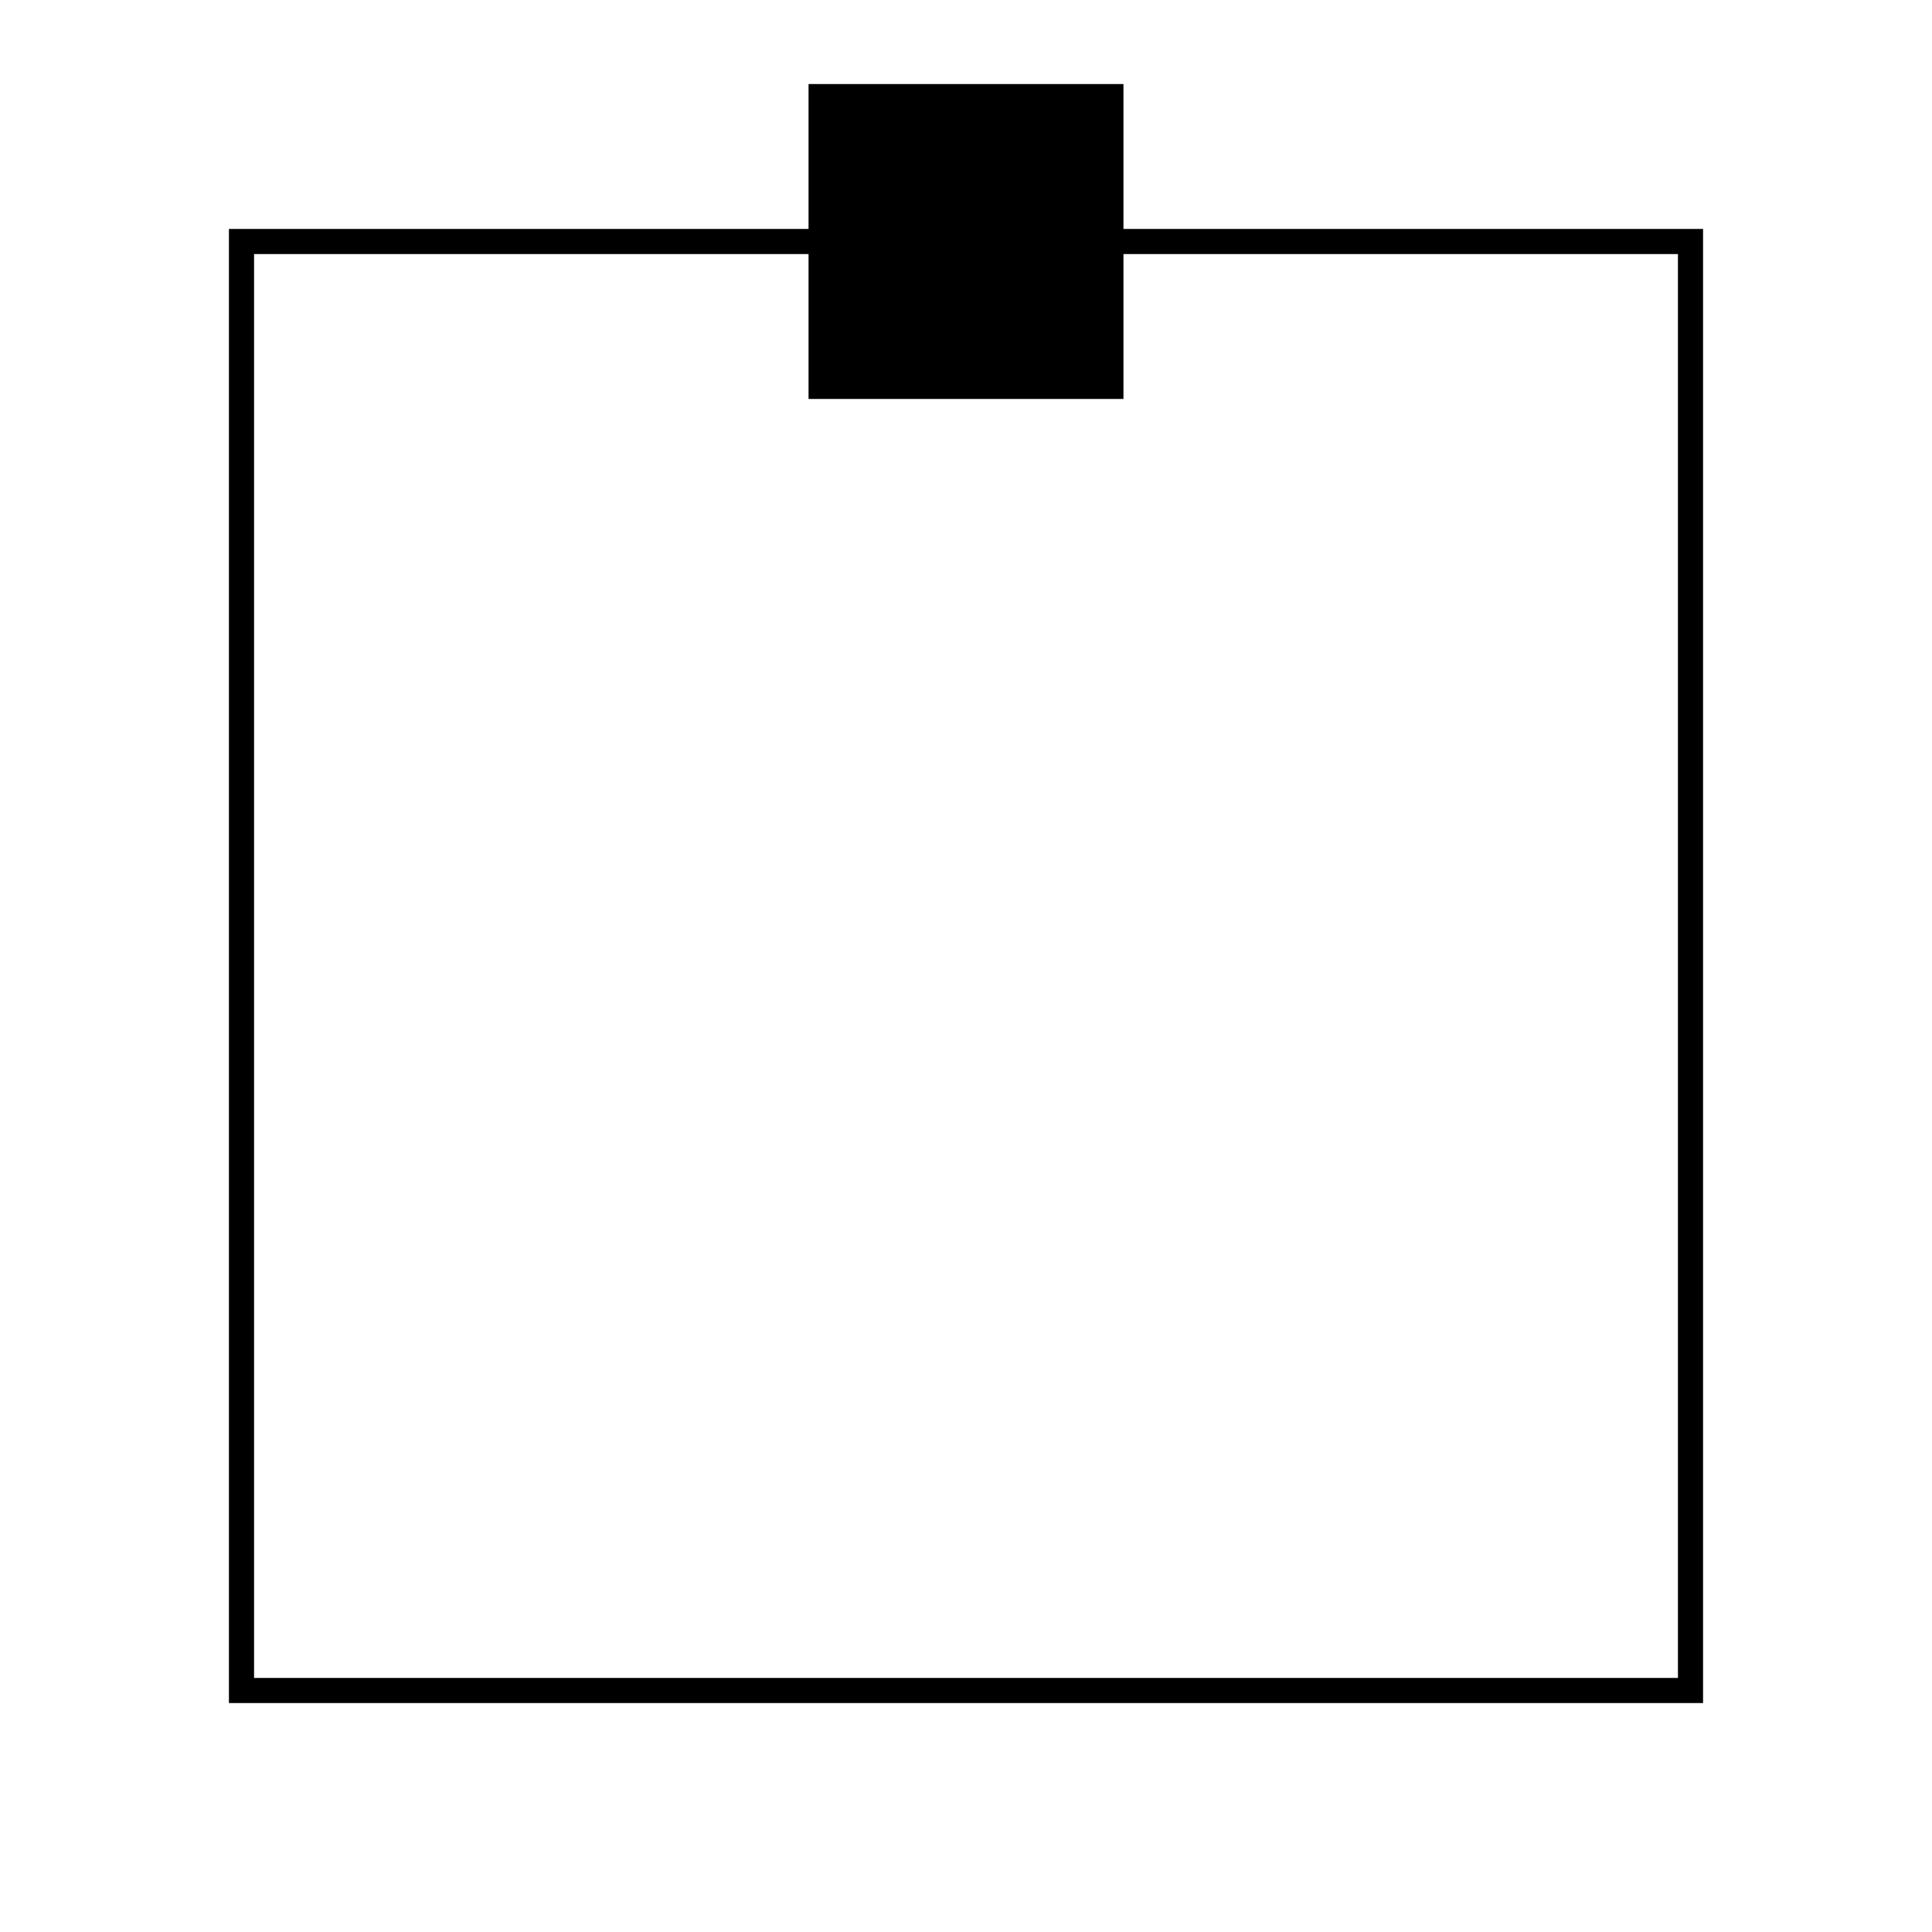
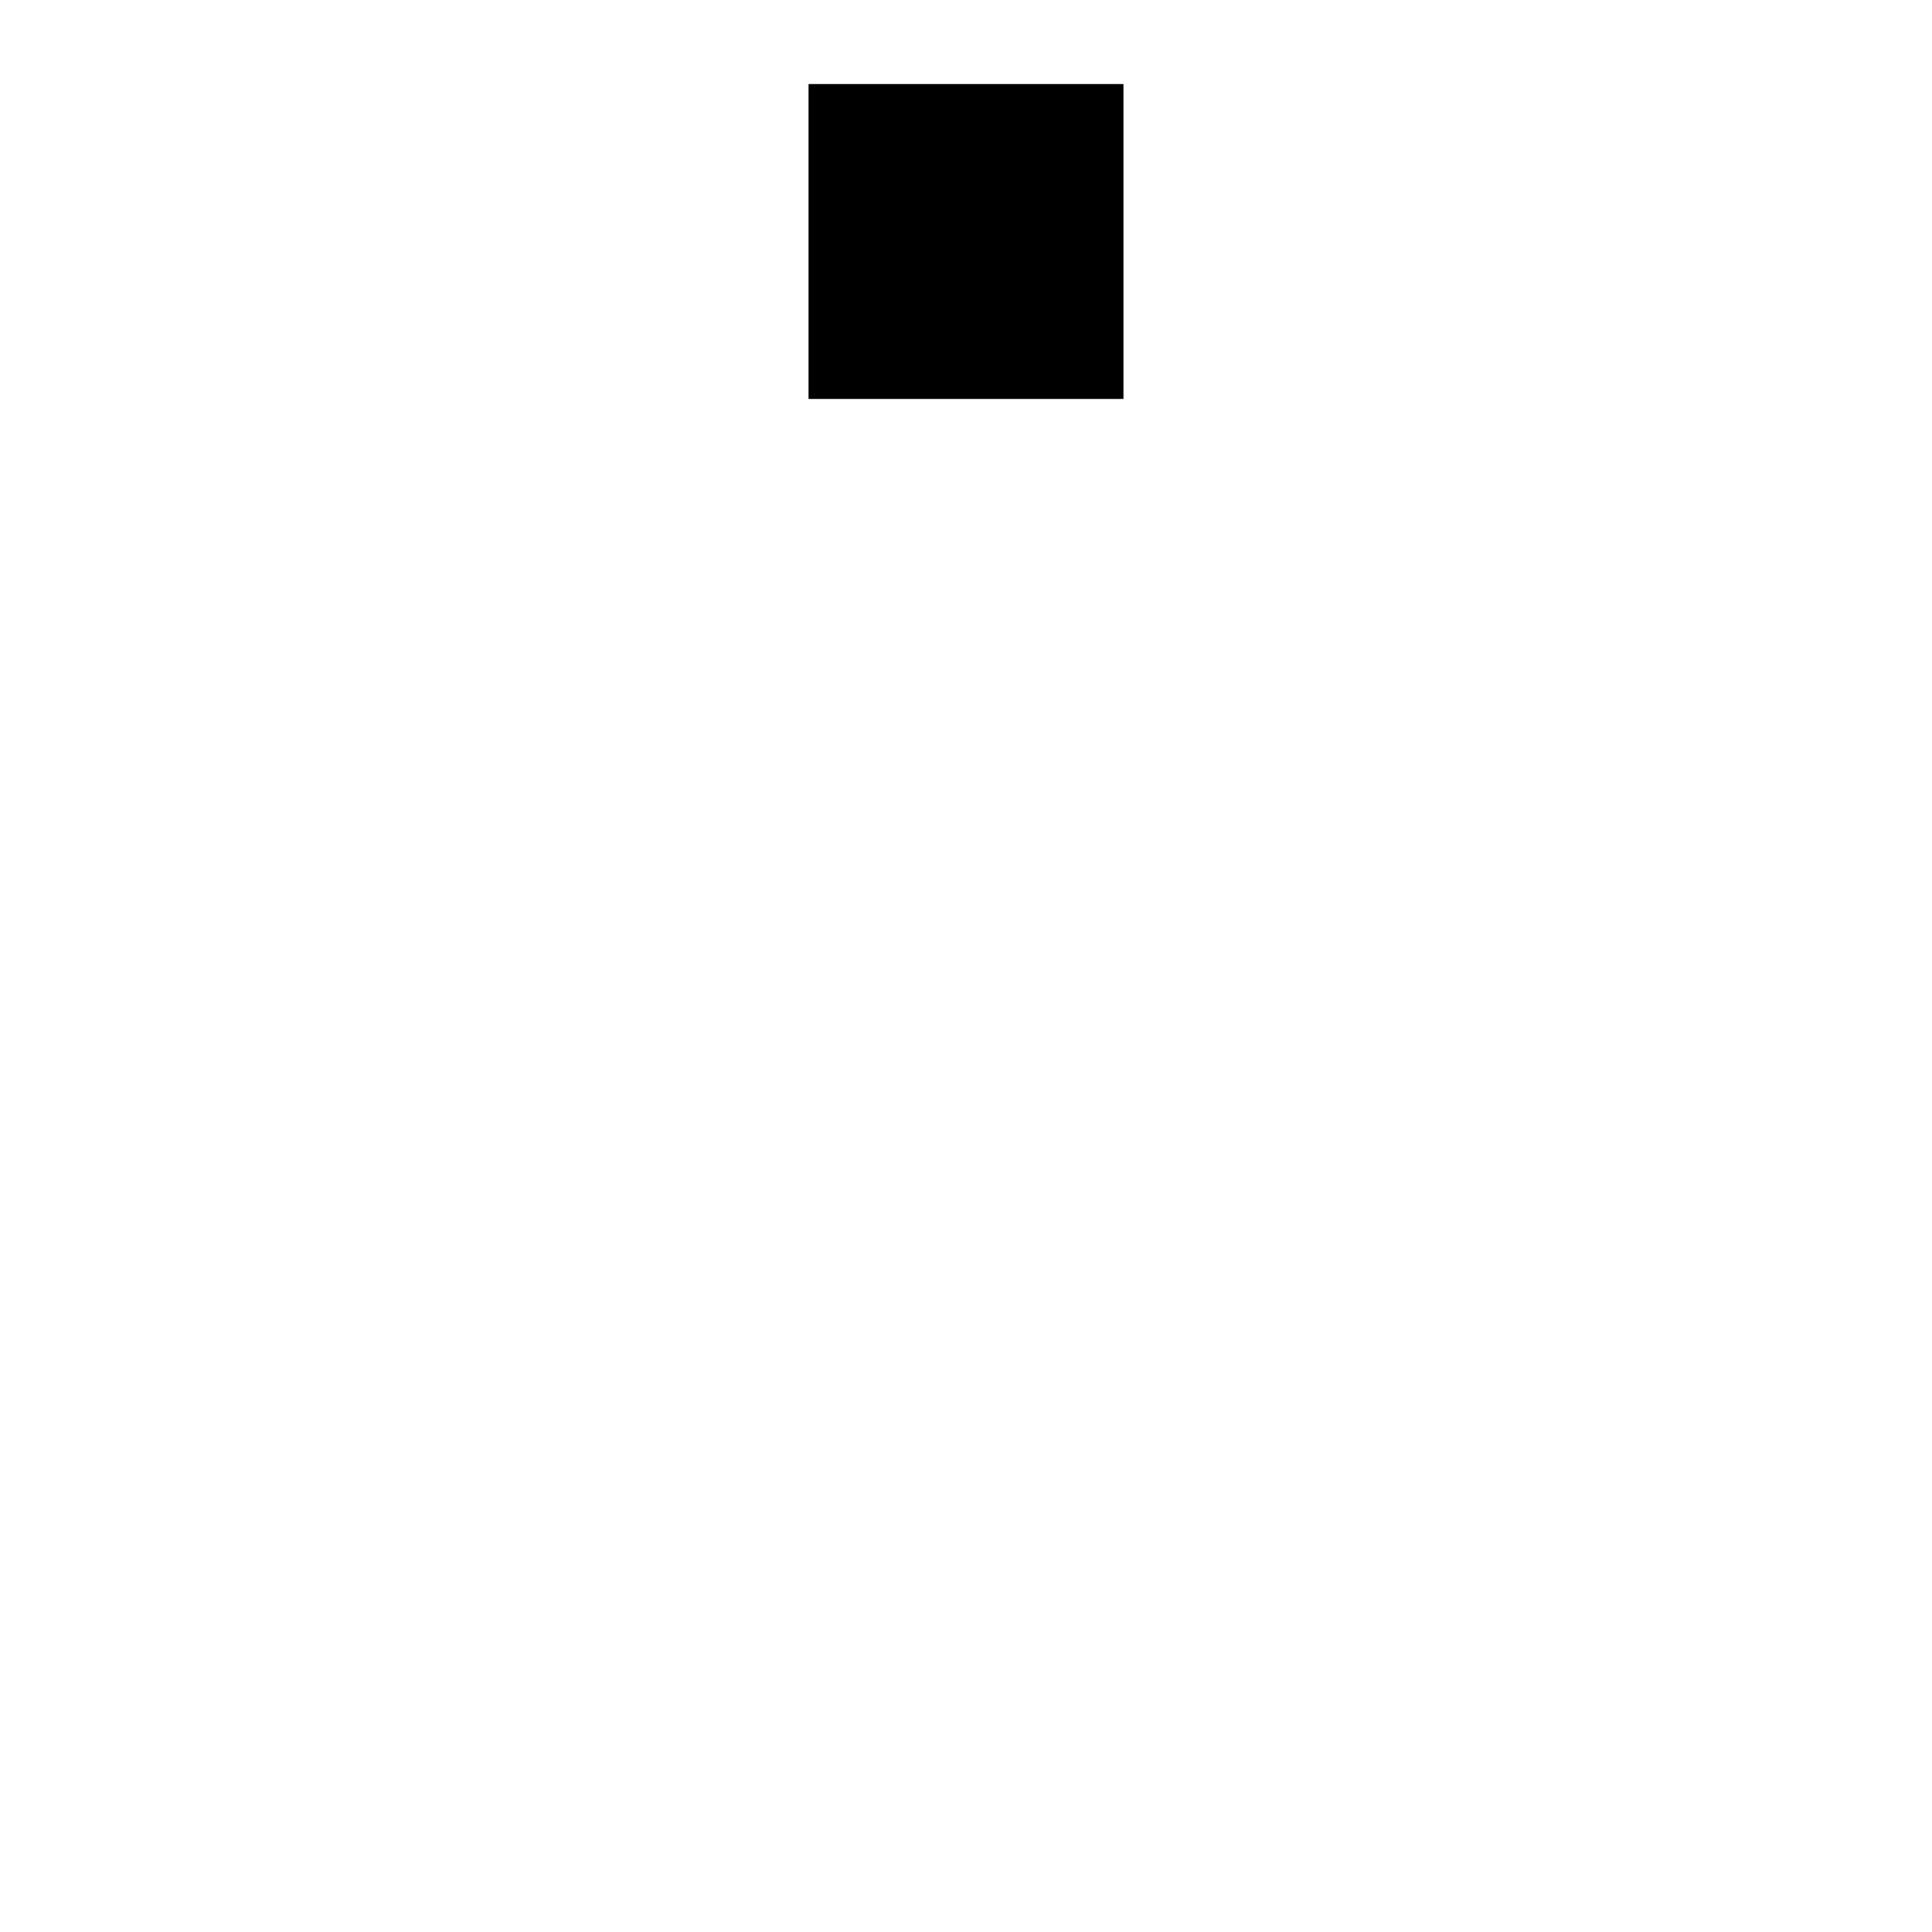
<svg xmlns="http://www.w3.org/2000/svg" xmlns:xlink="http://www.w3.org/1999/xlink" width="1000px" height="1000px" version="1.1">
  <defs>
    <rect id="small" width="150" height="150" x="0" y="0" fill="#000" stroke-width="13" stroke="#000" />
  </defs>
  <g id="foreground">
-     <rect id="big" fill-opacity="0" stroke-width="13" stroke="#000" width="750" height="750" x="125" y="125" />
    <use xlink:href="#small" transform="translate(425,50)" />
  </g>
</svg>